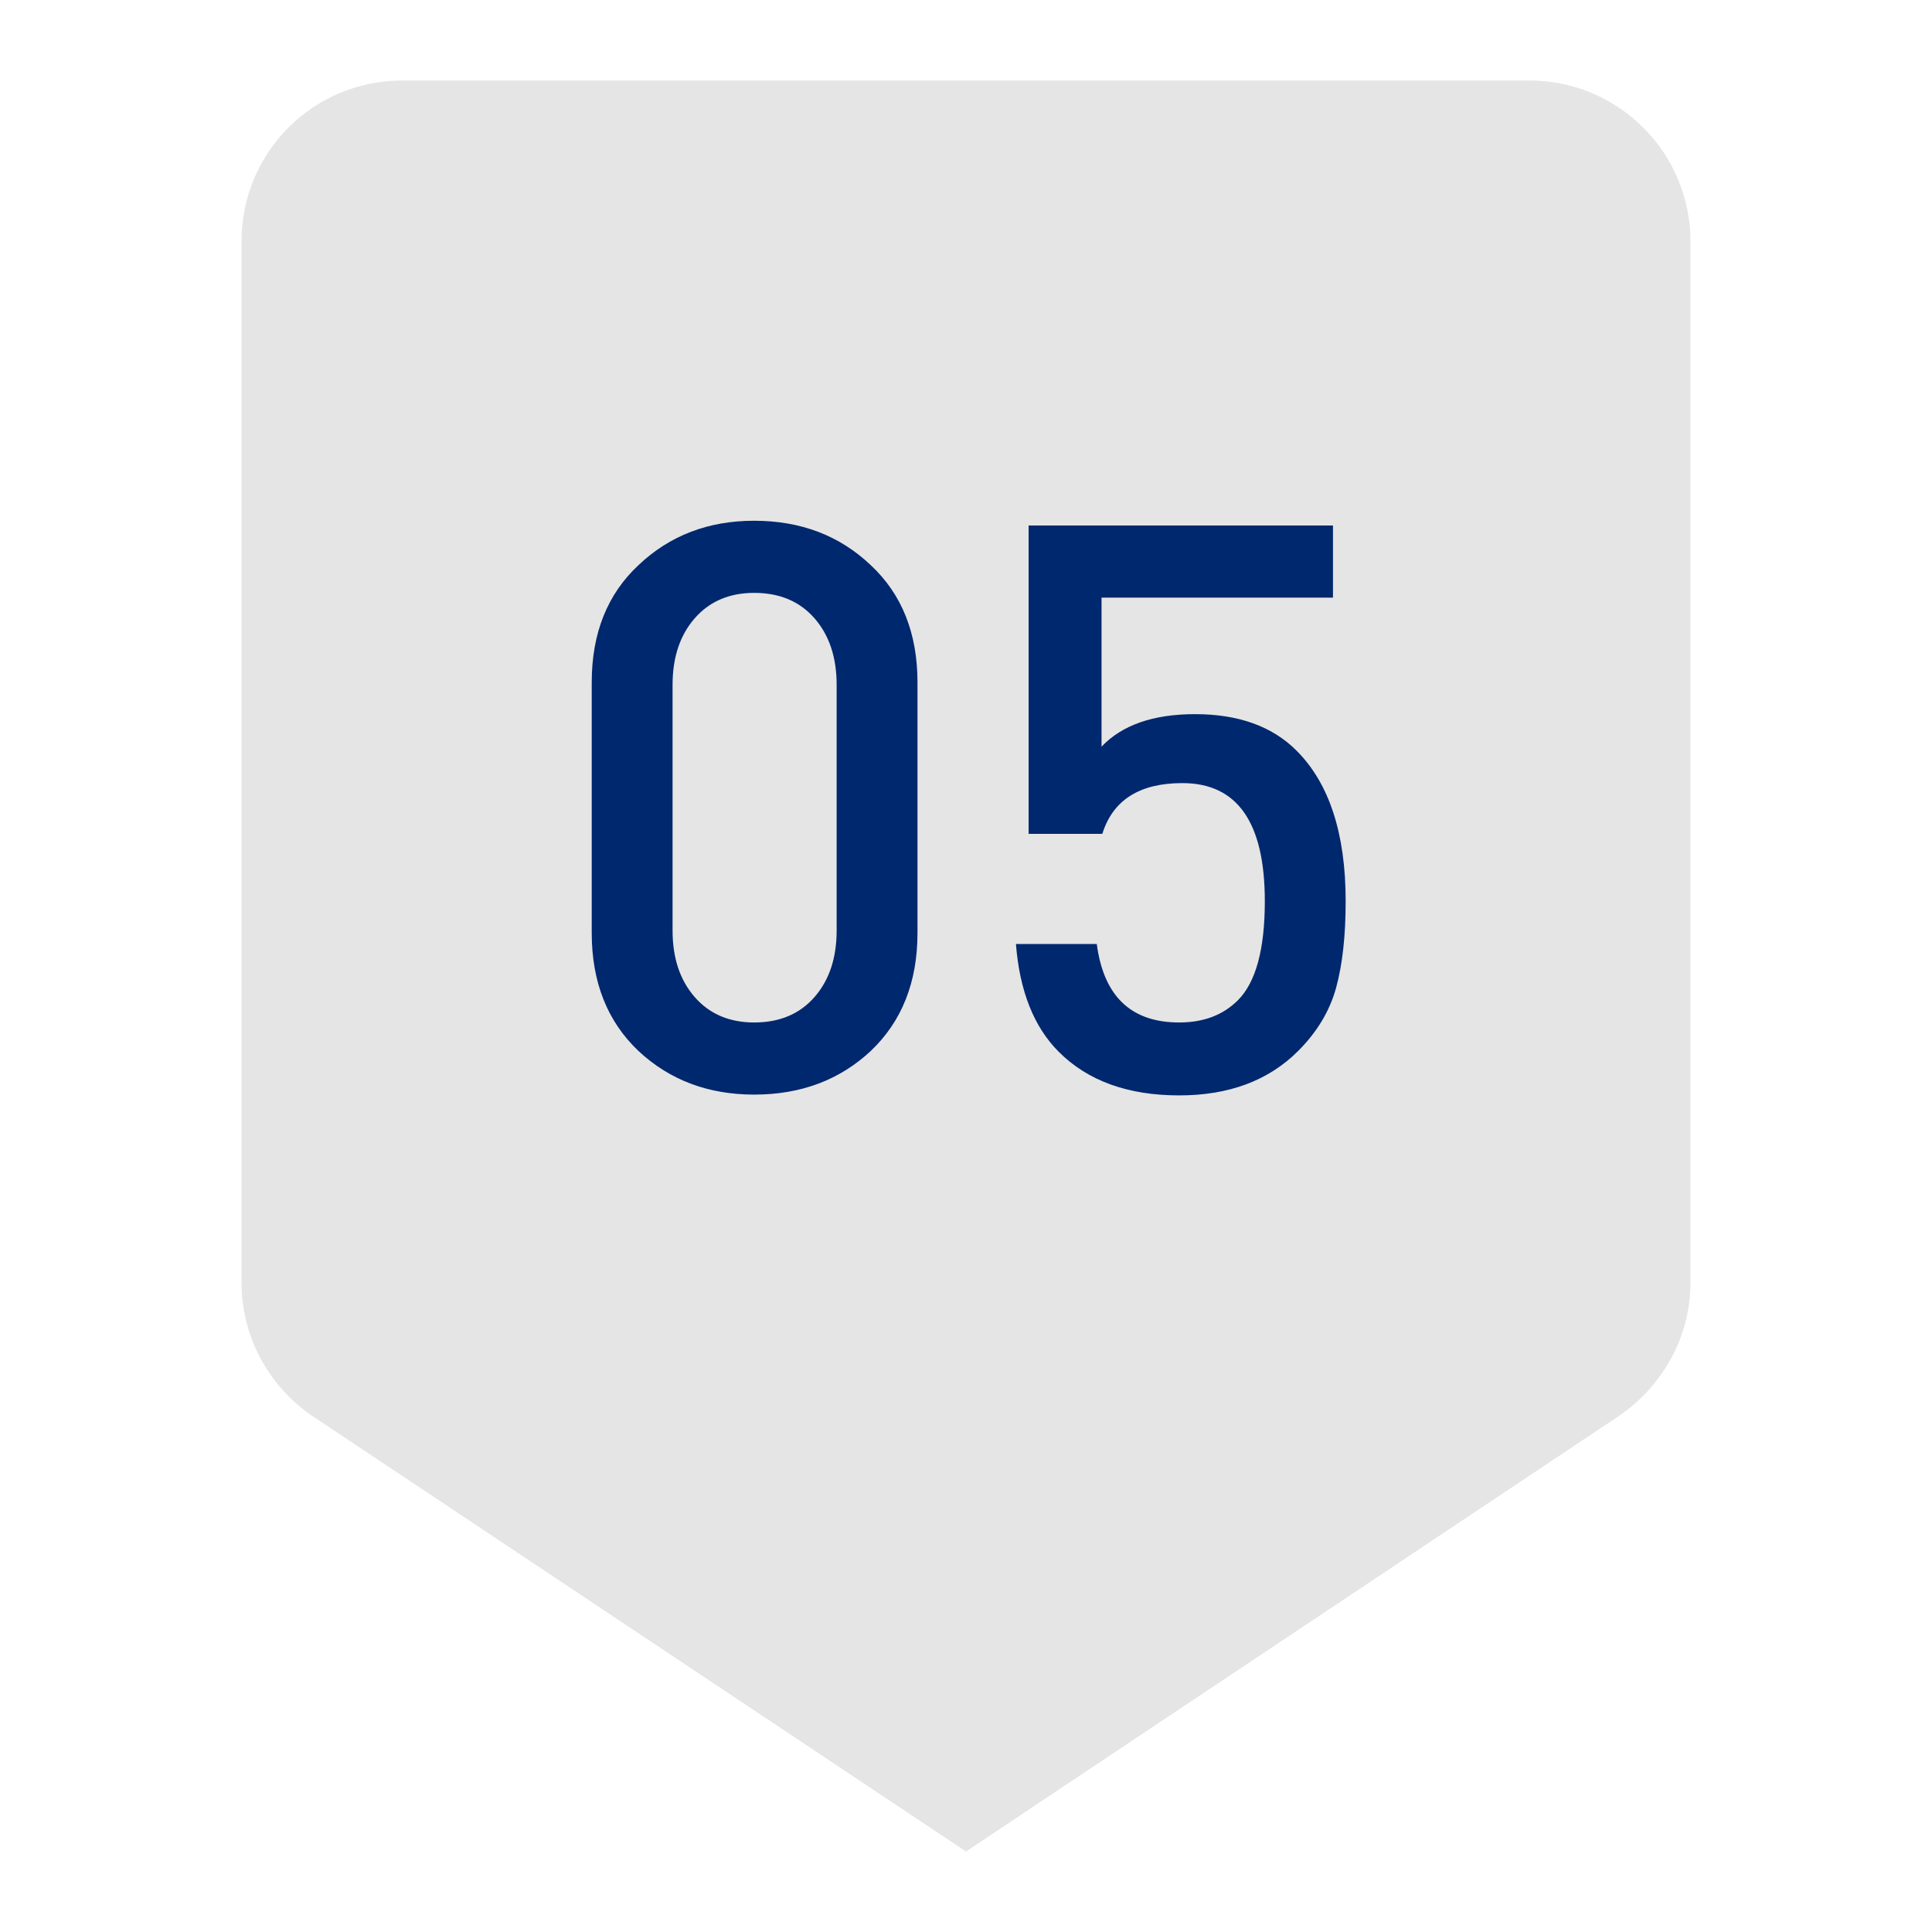
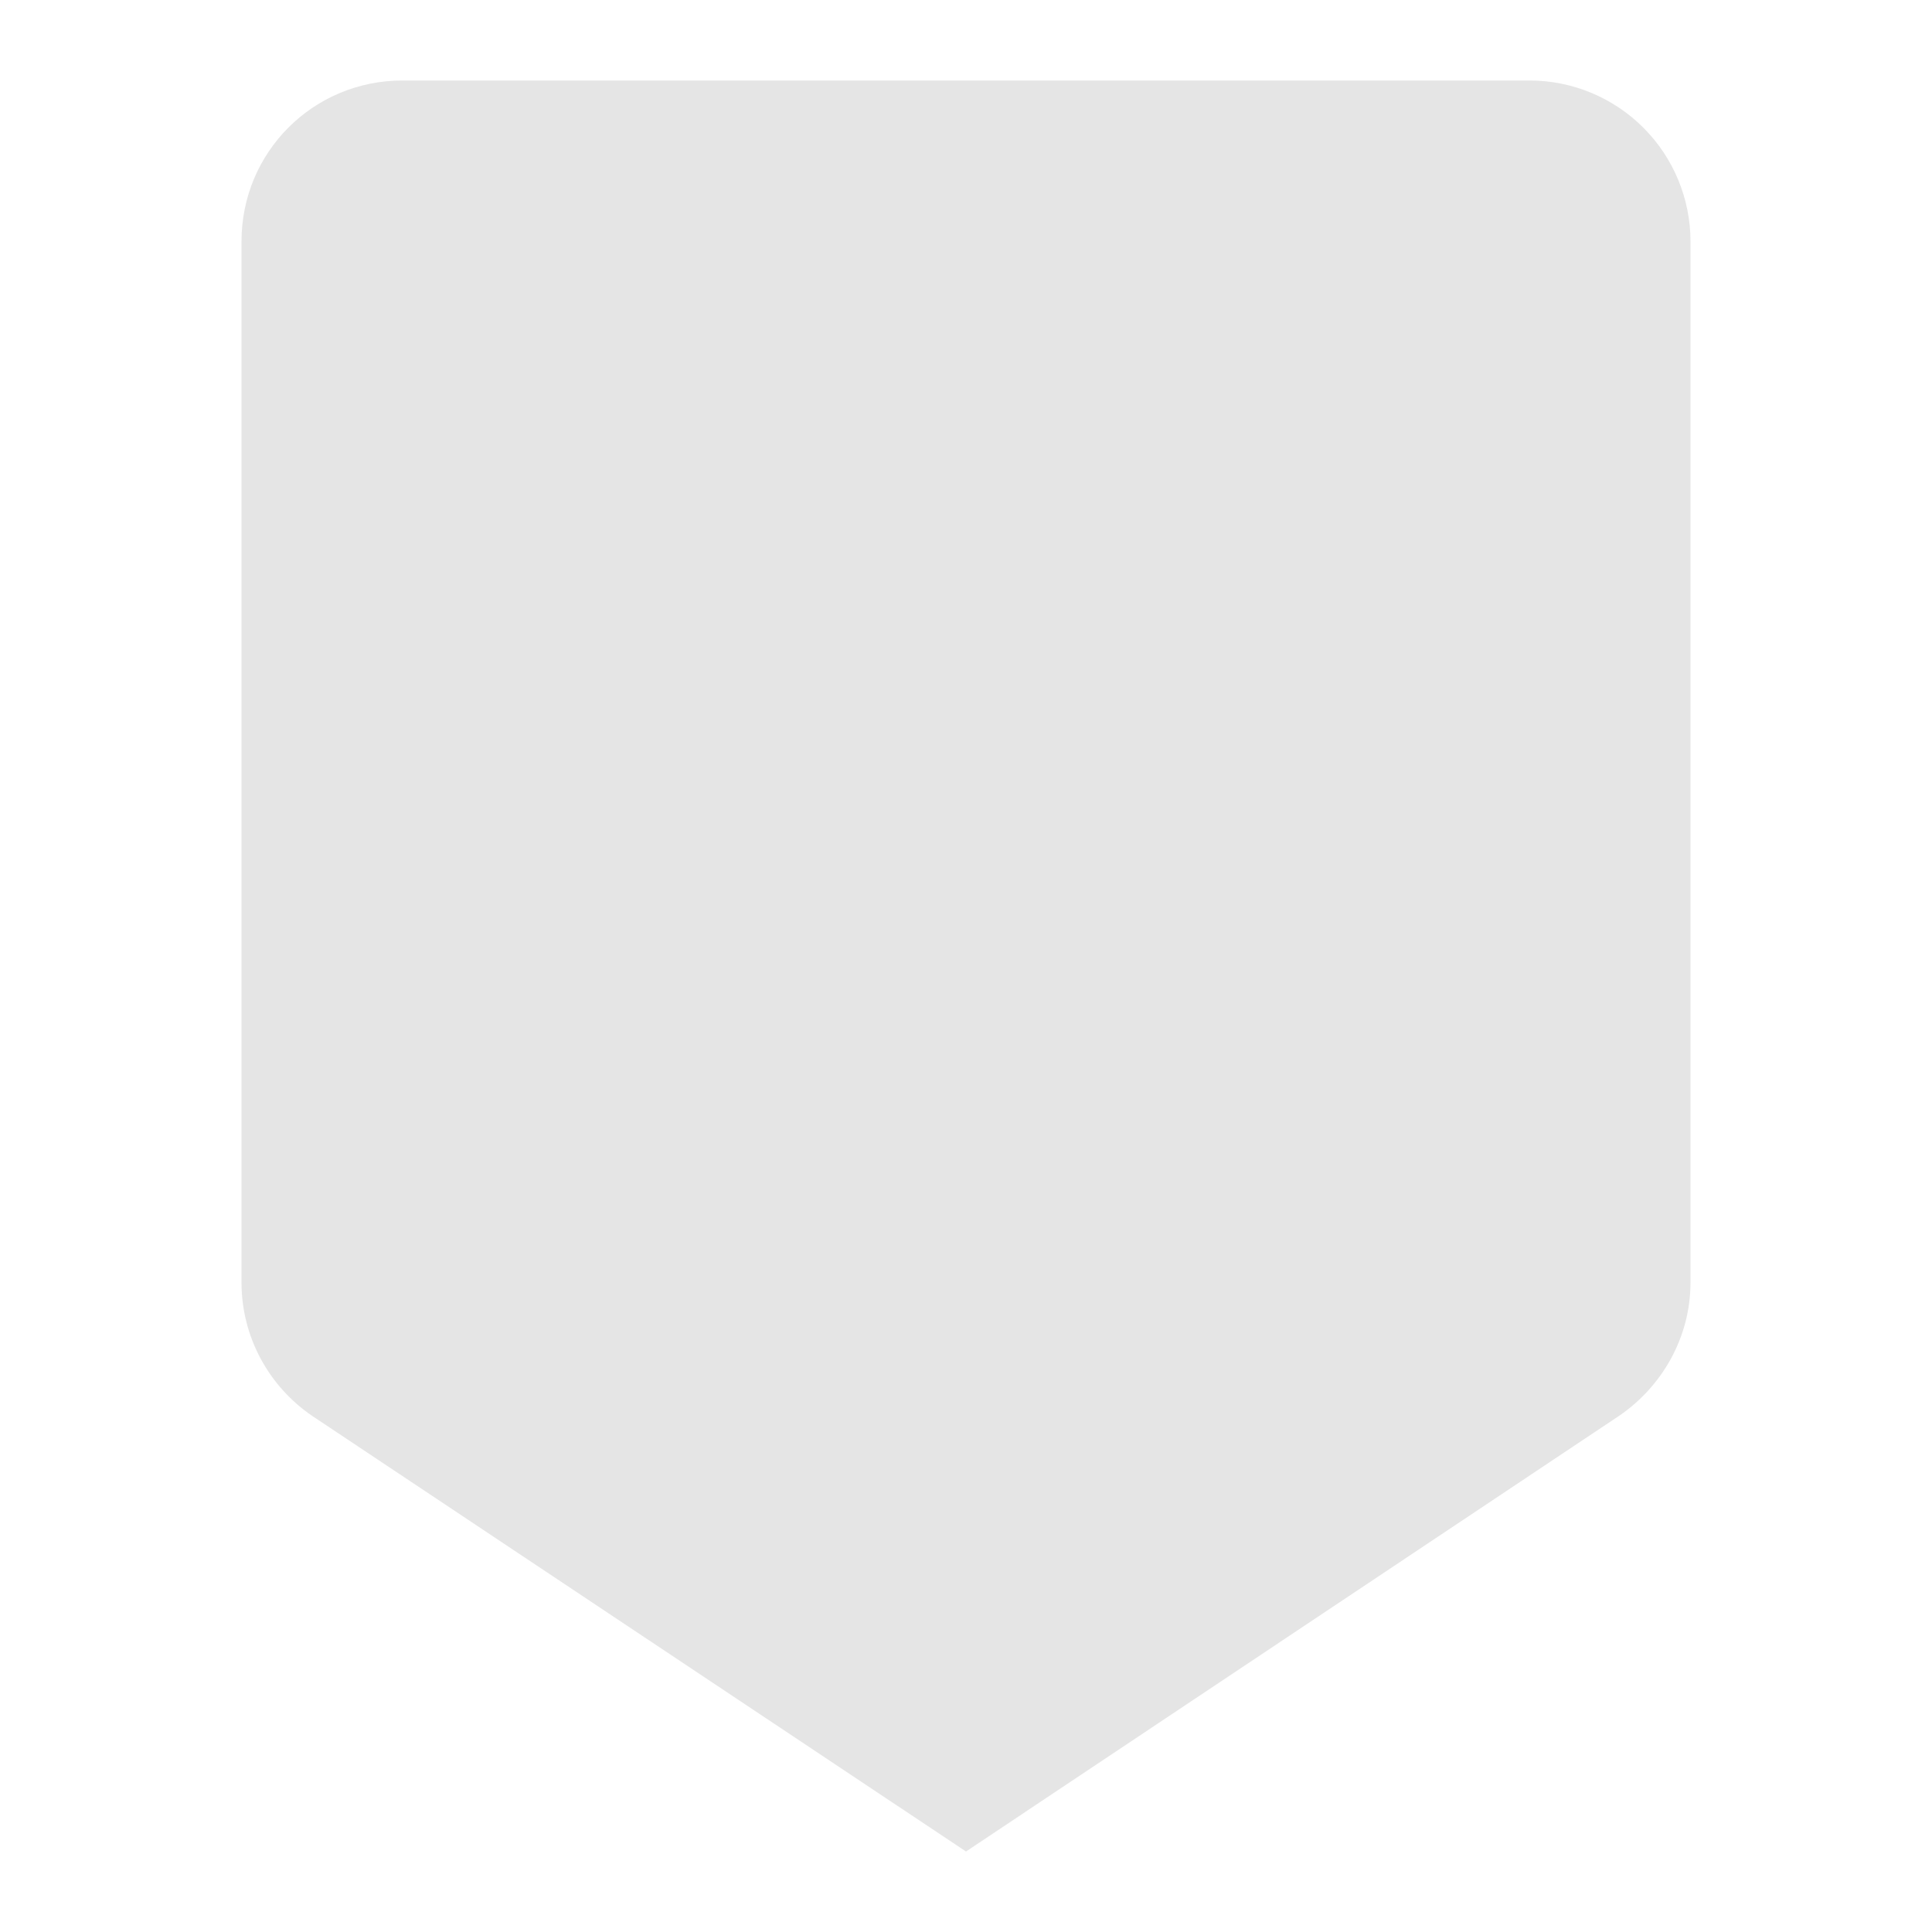
<svg xmlns="http://www.w3.org/2000/svg" width="156" height="156" viewBox="0 0 156 156" fill="none">
  <path fill-rule="evenodd" clip-rule="evenodd" d="M32.5 6.5H123.5C126.948 6.5 130.254 7.87 132.692 10.308C135.13 12.746 136.5 16.052 136.5 19.5V103.545C136.5 108.03 134.16 111.995 130.715 114.335L78 149.5L25.22 114.335C21.775 111.995 19.5 108.03 19.5 103.545V19.5C19.5 12.285 25.285 6.5 32.5 6.5Z" fill="#E5E5E5" />
-   <path d="M74.083 75.328C74.083 79.296 72.824 82.475 70.307 84.864C67.79 87.211 64.654 88.384 60.899 88.384C57.187 88.384 54.072 87.211 51.555 84.864C49.038 82.475 47.779 79.296 47.779 75.328V55.104C47.779 51.136 49.038 47.979 51.555 45.632C54.072 43.243 57.187 42.048 60.899 42.048C64.654 42.048 67.79 43.243 70.307 45.632C72.824 47.979 74.083 51.136 74.083 55.104V75.328ZM67.555 75.136V55.296C67.555 53.077 66.958 51.285 65.763 49.92C64.568 48.555 62.947 47.872 60.899 47.872C58.894 47.872 57.294 48.555 56.099 49.92C54.904 51.285 54.307 53.077 54.307 55.296V75.136C54.307 77.355 54.904 79.147 56.099 80.512C57.294 81.877 58.894 82.56 60.899 82.56C62.947 82.56 64.568 81.877 65.763 80.512C66.958 79.147 67.555 77.355 67.555 75.136ZM108.656 72.768C108.656 75.541 108.4 77.867 107.888 79.744C107.376 81.621 106.352 83.328 104.816 84.864C102.427 87.253 99.227 88.448 95.216 88.448C91.077 88.448 87.835 87.275 85.488 84.928C83.483 82.923 82.331 80.021 82.032 76.224H88.56C89.115 80.448 91.333 82.56 95.216 82.56C97.179 82.56 98.757 81.963 99.952 80.768C101.403 79.317 102.128 76.651 102.128 72.768C102.128 66.411 99.909 63.232 95.472 63.232C92.016 63.232 89.861 64.597 89.008 67.328H83.056V42.432H107.632V48.256H88.944V60.288C90.608 58.539 93.125 57.664 96.496 57.664C99.995 57.664 102.725 58.645 104.688 60.608C107.333 63.253 108.656 67.307 108.656 72.768Z" fill="#00286E" />
</svg>